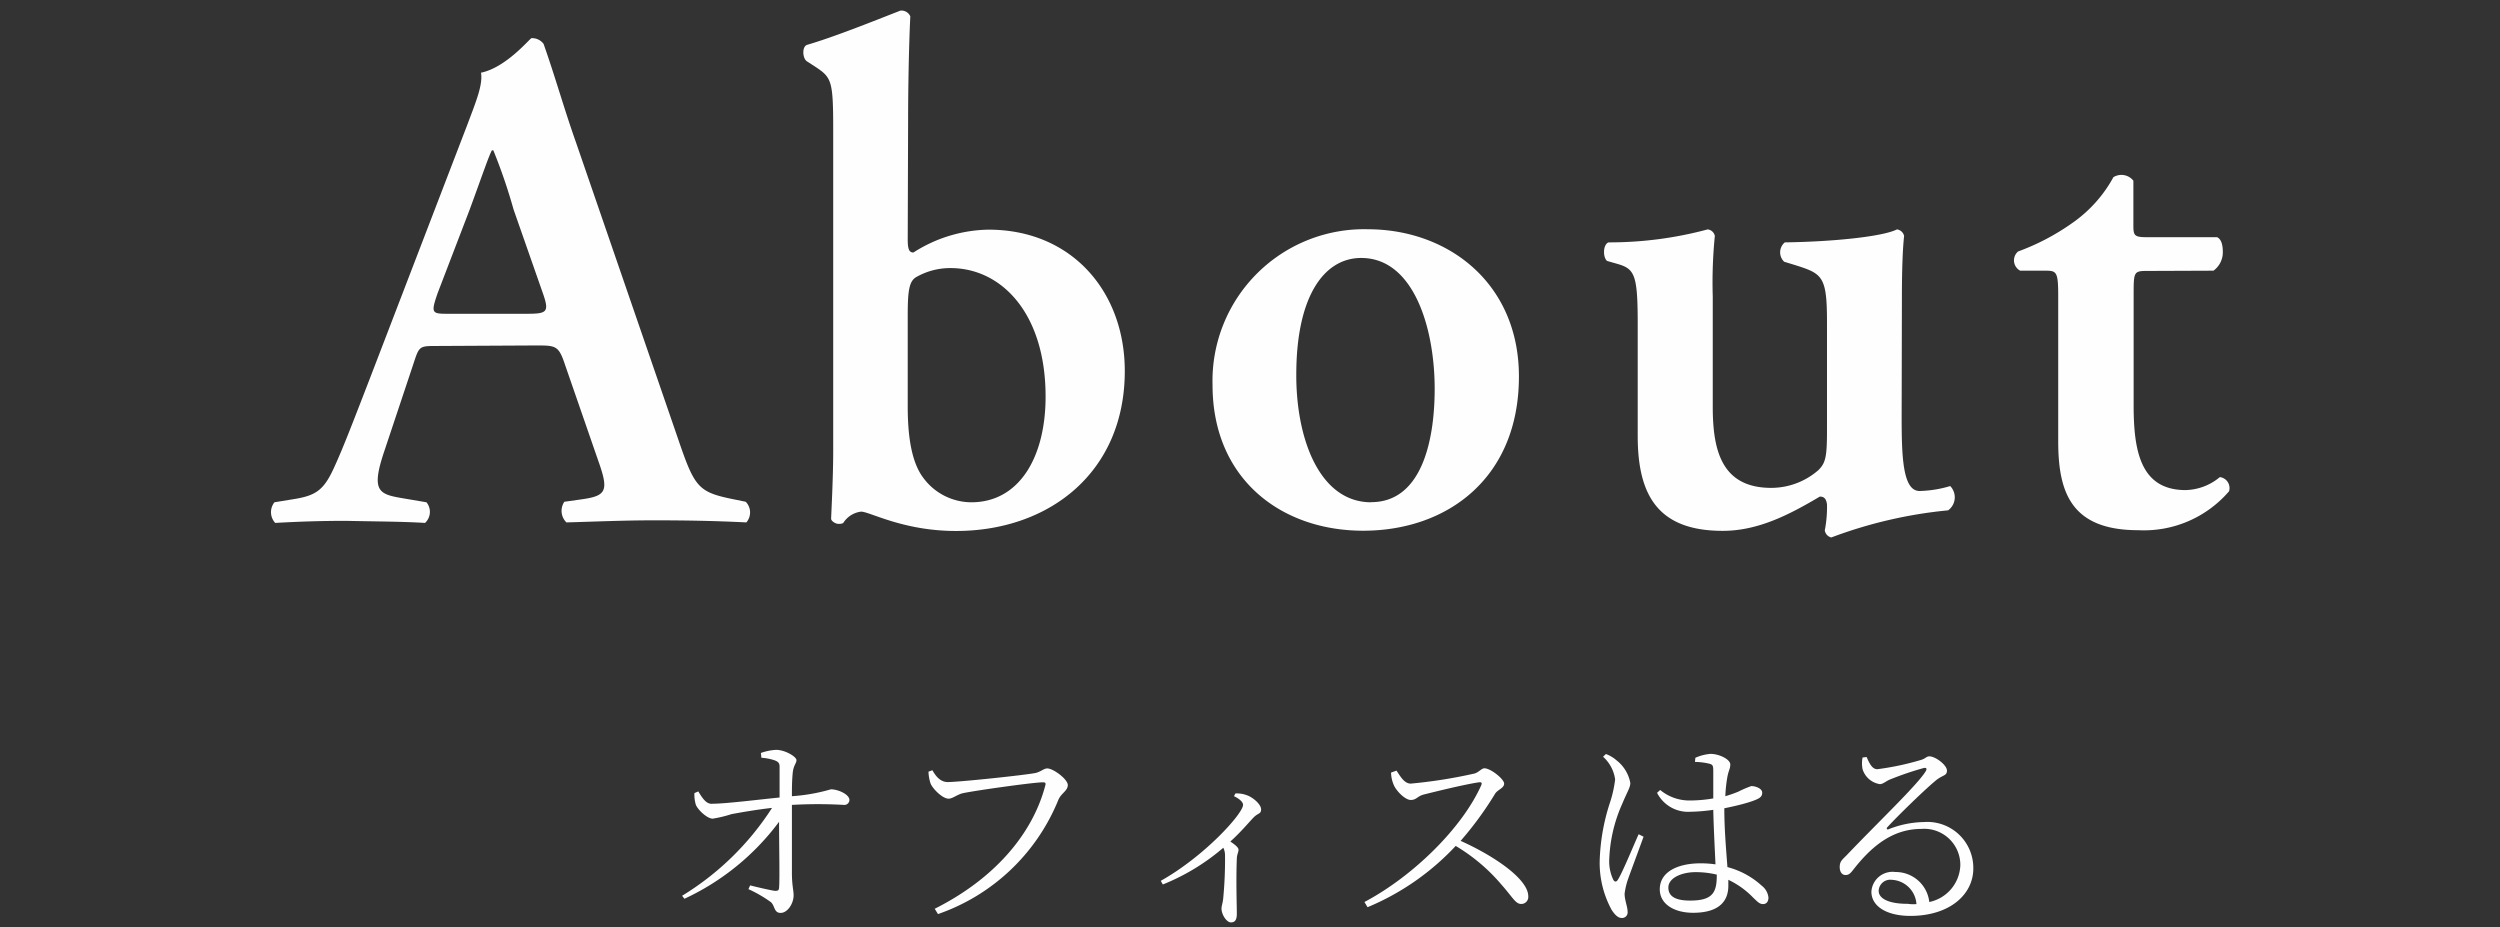
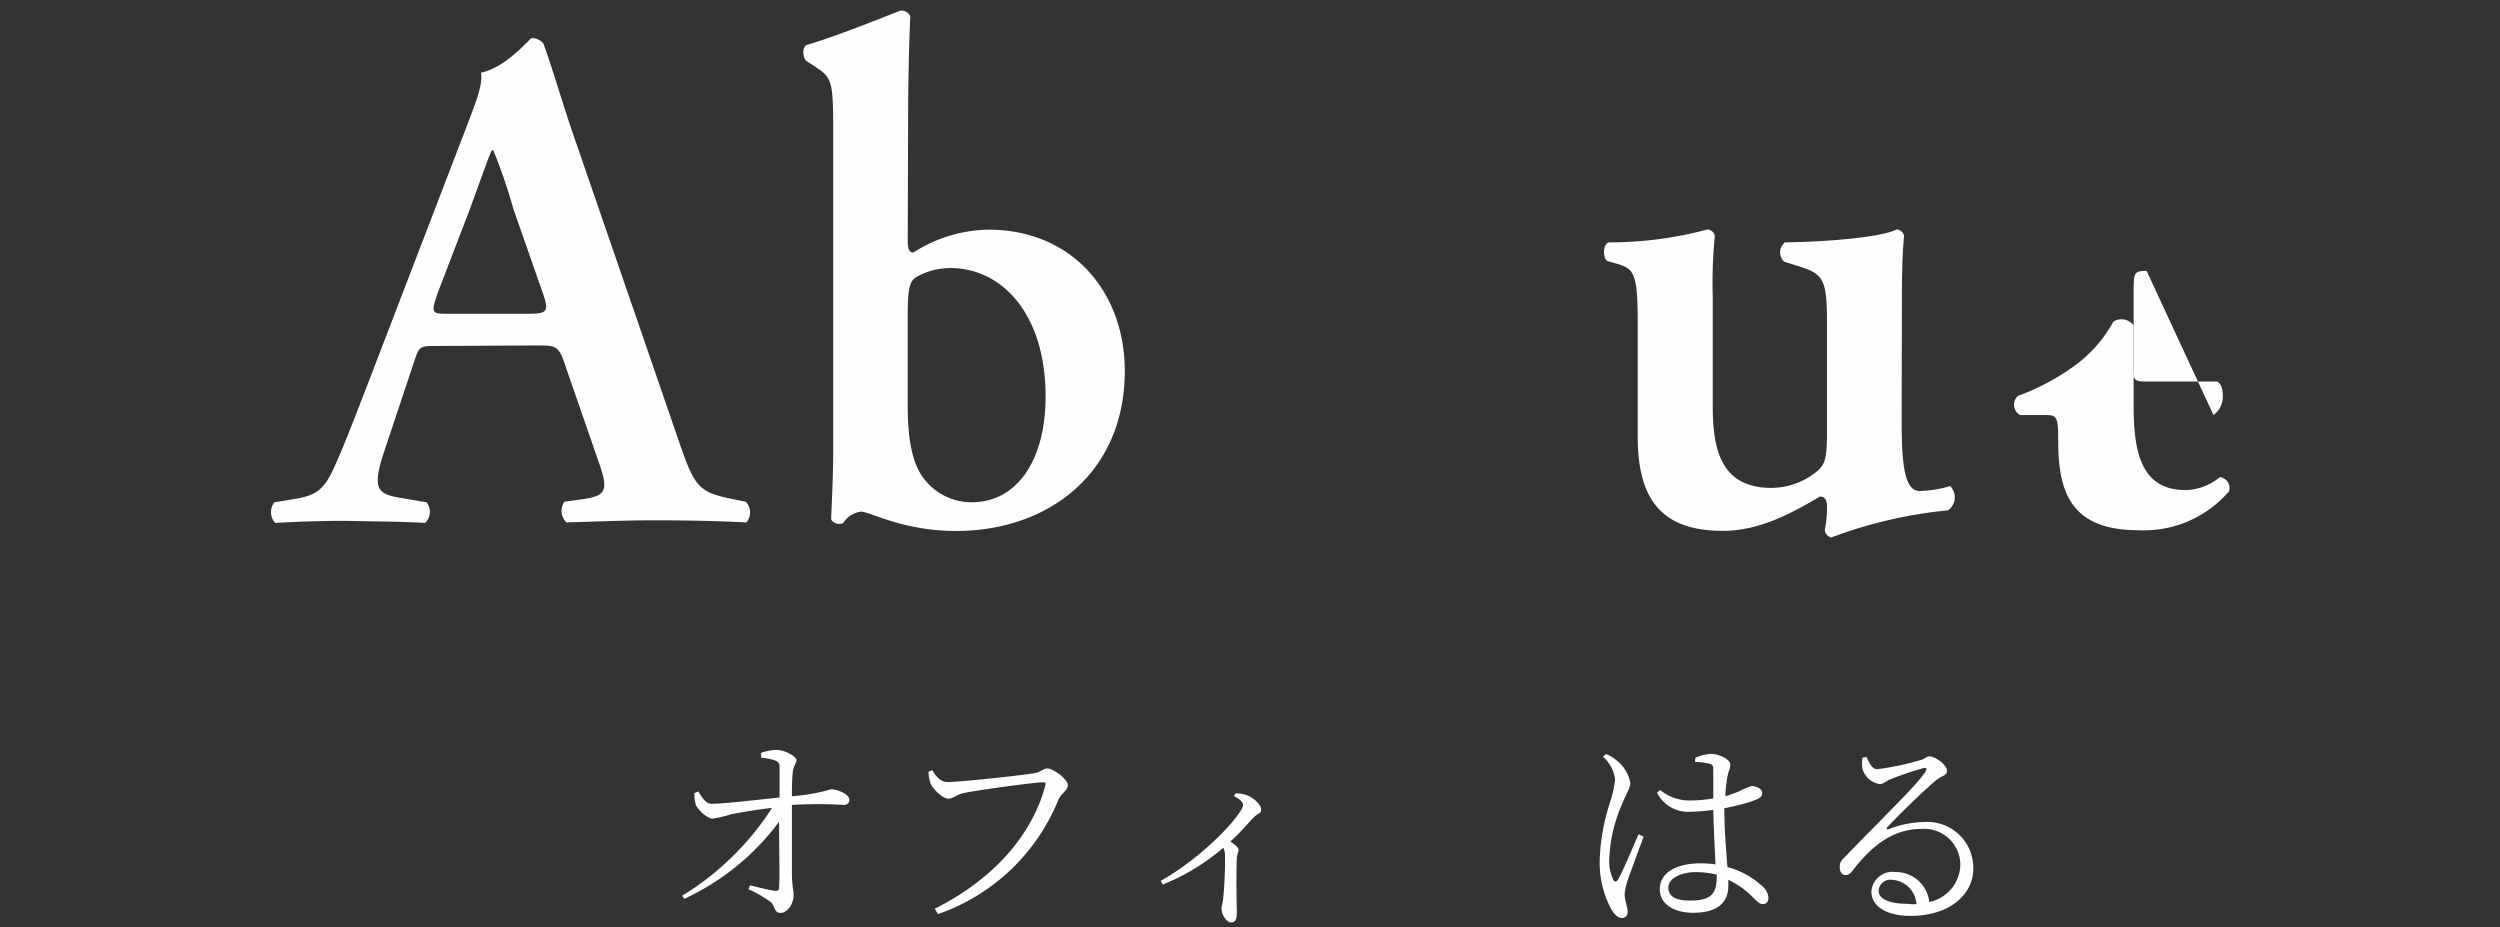
<svg xmlns="http://www.w3.org/2000/svg" id="レイヤー_1" data-name="レイヤー 1" viewBox="0 0 192.57 71.44">
  <rect x="0" y="0" width="192.57" height="71.44" fill="#333333" stroke="none" />
  <defs>
    <style>.cls-1{fill:#fefefe;}</style>
  </defs>
  <path class="cls-1" d="M33.68,26.65c-1.43,0-1.38,0-1.87,1.48l-2.2,6.6c-1.1,3.25-.38,3.35,1.65,3.69l1.59.27a1.16,1.16,0,0,1-.11,1.59c-1.76-.11-3.84-.11-6.1-.16-1.81,0-3.52.05-5.44.16a1.22,1.22,0,0,1-.06-1.59l1.65-.27c1.6-.28,2.2-.72,3-2.53.66-1.43,1.54-3.74,2.69-6.71L36,9.6c.66-1.76,1.21-3.08,1.05-4C39,5.2,40.83,2.94,40.94,2.94a1.1,1.1,0,0,1,.93.44c.88,2.48,1.6,5.06,2.48,7.54l7.92,23c1.26,3.69,1.54,4,4.34,4.56l.83.17a1.17,1.17,0,0,1,.05,1.59c-2.25-.11-4.29-.16-7.15-.16-2.36,0-4.78.11-6.71.16a1.25,1.25,0,0,1-.16-1.59l1.21-.17c2-.27,2.25-.6,1.43-2.91l-2.59-7.48c-.49-1.48-.71-1.48-2.25-1.48Zm6.87-2.48c1.54,0,1.76-.11,1.32-1.43l-2.31-6.6A42.36,42.36,0,0,0,38,11.58h-.11c-.22.38-.77,2-1.71,4.56l-2.47,6.44c-.55,1.59-.44,1.59.88,1.59Z" />
  <path class="cls-1" d="M69.92,18.45c0,.77.12,1,.44,1a11,11,0,0,1,5.78-1.76c6.43,0,10.5,4.79,10.5,10.89,0,7.81-5.83,12.32-13,12.32-4.07,0-6.65-1.49-7.31-1.49a1.89,1.89,0,0,0-1.38.88.74.74,0,0,1-.38.06c-.22,0-.55-.22-.55-.39s.16-3.13.16-5.16V10c0-3.68-.11-4-1.26-4.78l-.77-.5c-.33-.22-.39-1.1,0-1.26,2.09-.61,4.95-1.76,7.2-2.64a.74.74,0,0,1,.77.44c-.11,2.2-.17,5.61-.17,8Zm0,12.87c0,2.42.33,4.35,1.21,5.5a4.61,4.61,0,0,0,3.69,1.87c3.68,0,5.72-3.46,5.72-8.14,0-6.43-3.41-9.9-7.32-9.9a5.26,5.26,0,0,0-2.69.72c-.49.33-.61,1-.61,2.91Z" />
-   <path class="cls-1" d="M117,29c0,7.81-5.5,11.88-12,11.88-6.33,0-11.6-4-11.6-11.22a11.68,11.68,0,0,1,12-12C111.61,17.68,117,21.86,117,29Zm-11.38,9.68c3.79,0,4.89-4.51,4.89-8.74,0-4.62-1.59-10.07-5.66-10.07-2.81,0-5,2.86-5,9C99.84,33.85,101.66,38.69,105.62,38.69Z" />
  <path class="cls-1" d="M146.48,32c0,3.08.06,5.82,1.38,5.82a8.81,8.81,0,0,0,2.36-.38,1.24,1.24,0,0,1-.16,1.87,34.91,34.91,0,0,0-9,2.09.66.66,0,0,1-.5-.55,9.3,9.3,0,0,0,.17-2c-.06-.43-.22-.6-.55-.6-2.31,1.37-4.73,2.64-7.48,2.64-5,0-6.55-2.75-6.55-7.31V25c0-3.85-.22-4.29-1.59-4.68l-.77-.22c-.33-.27-.33-1.26.11-1.43a29.15,29.15,0,0,0,7.64-1,.64.64,0,0,1,.55.5,36.32,36.32,0,0,0-.16,4.67v8.47c0,3.25.6,6.27,4.51,6.27a5.53,5.53,0,0,0,3.63-1.37c.55-.55.66-1,.66-3.08V24.83c0-3.52-.33-3.74-2.42-4.4l-.88-.27a1,1,0,0,1,.05-1.49c3.69-.05,7.54-.44,8.64-1a.66.66,0,0,1,.55.5c-.11,1-.17,2.64-.17,4.67Z" />
-   <path class="cls-1" d="M165.35,20.87c-1,0-1,.11-1,1.87v8.47c0,3.47.5,6.54,4,6.54a4.26,4.26,0,0,0,2.64-1,.85.85,0,0,1,.71,1.09,8.64,8.64,0,0,1-7,3c-5.23,0-6.16-3-6.16-6.87V22.85c0-1.92-.11-2-1-2h-1.93a.9.9,0,0,1-.16-1.48,17.83,17.83,0,0,0,4.34-2.31,10.28,10.28,0,0,0,3-3.41,1.17,1.17,0,0,1,1.54.27v3.3c0,.88,0,1.05,1,1.05h5.45c.33.16.44.6.44,1.15a1.75,1.75,0,0,1-.72,1.43Z" />
+   <path class="cls-1" d="M165.35,20.87c-1,0-1,.11-1,1.87v8.47c0,3.47.5,6.54,4,6.54a4.26,4.26,0,0,0,2.64-1,.85.85,0,0,1,.71,1.09,8.64,8.64,0,0,1-7,3c-5.23,0-6.16-3-6.16-6.87c0-1.92-.11-2-1-2h-1.93a.9.9,0,0,1-.16-1.48,17.83,17.83,0,0,0,4.34-2.31,10.28,10.28,0,0,0,3-3.41,1.17,1.17,0,0,1,1.54.27v3.3c0,.88,0,1.05,1,1.05h5.45c.33.16.44.6.44,1.15a1.75,1.75,0,0,1-.72,1.43Z" />
  <path class="cls-1" d="M58.61,58a4.09,4.09,0,0,1,1.17-.24c.7,0,1.57.53,1.57.79s-.23.38-.29,1S61,60.76,61,61.33a14,14,0,0,0,3-.53c.58,0,1.43.4,1.43.82A.39.39,0,0,1,65,62a34.58,34.58,0,0,0-4,0c0,1.49,0,4,0,5.22,0,1,.13,1.34.13,1.74,0,.66-.48,1.36-1,1.36s-.43-.54-.75-.83a9.9,9.9,0,0,0-1.73-1l.13-.29c.64.16,1.46.35,1.89.42.21,0,.32,0,.34-.23.06-.67,0-3.18,0-5.09a19.07,19.07,0,0,1-7.29,5.93L52.54,69a21.6,21.6,0,0,0,6.93-6.77c-1.16.13-2.3.33-3.12.48a9.79,9.79,0,0,1-1.45.35c-.44,0-1.16-.7-1.3-1.07a2.68,2.68,0,0,1-.11-.9l.3-.13c.37.63.67,1,1.09.95,1,0,3.47-.31,5.17-.48,0-.85,0-1.81,0-2.37,0-.29-.11-.39-.4-.5a3.93,3.93,0,0,0-1-.19Z" />
  <path class="cls-1" d="M73,60.24c.91,0,6-.54,6.77-.7.42-.1.63-.35.9-.35.46,0,1.58.83,1.58,1.28s-.51.62-.73,1.15a15.47,15.47,0,0,1-9.27,8.79L72,70c4.58-2.3,7.52-5.73,8.51-9.47.07-.24,0-.27-.19-.27-.7,0-5.25.64-6.16.84-.43.1-.78.42-1.09.42-.48,0-1.23-.77-1.39-1.17a3.11,3.11,0,0,1-.16-.91l.3-.11C72.05,59.73,72.4,60.24,73,60.24Z" />
  <path class="cls-1" d="M95.16,61.12a2.11,2.11,0,0,1,.84.12c.53.17,1.14.73,1.14,1.1s-.22.27-.56.61-1,1.15-1.81,1.87c.35.24.63.45.63.64s-.12.35-.13.67c-.07,1.75,0,3.56,0,4.25,0,.48-.14.67-.46.67s-.72-.59-.72-1.07c0-.21.11-.45.14-.87a31.41,31.41,0,0,0,.13-3.3,1.37,1.37,0,0,0-.13-.51,16.68,16.68,0,0,1-4.66,2.83l-.16-.28c3.4-1.91,6.34-5.19,6.34-5.85,0-.25-.35-.51-.7-.67Z" />
-   <path class="cls-1" d="M107.57,59.36c.27.39.58,1,1.1,1a38.11,38.11,0,0,0,4.92-.78c.33-.1.53-.4.75-.4.48,0,1.52.83,1.52,1.18s-.48.45-.69.77a26.24,26.24,0,0,1-2.66,3.64c2.58,1.16,5.21,2.94,5.21,4.27a.54.54,0,0,1-.55.59c-.43,0-.65-.51-1.5-1.47a14,14,0,0,0-3.54-3,19.56,19.56,0,0,1-6.79,4.72l-.24-.4c3.77-2,7.54-5.72,9-9,.08-.21,0-.24-.19-.22-1.14.17-3.36.72-4.24.94-.5.13-.56.42-1,.42s-1.1-.69-1.29-1.11a2.53,2.53,0,0,1-.23-1Z" />
  <path class="cls-1" d="M123.7,58.08a2.63,2.63,0,0,1,.81.48,2.87,2.87,0,0,1,1.07,1.75c0,.35-.22.64-.62,1.6a11.45,11.45,0,0,0-1,4.22,3.32,3.32,0,0,0,.3,1.62c.1.19.24.22.37,0,.34-.53,1.22-2.67,1.59-3.49l.38.19c-.3.84-1,2.71-1.2,3.28a5.44,5.44,0,0,0-.26,1.11c0,.5.23,1,.23,1.38a.43.43,0,0,1-.45.49c-.29,0-.53-.25-.77-.61a7.53,7.53,0,0,1-.93-3.74,15.78,15.78,0,0,1,.77-4.47,9.14,9.14,0,0,0,.42-1.85,2.85,2.85,0,0,0-.93-1.75Zm6.89.29a3.55,3.55,0,0,1,1.17-.3c.68,0,1.52.43,1.52.81s-.14.42-.25,1.12a10.48,10.48,0,0,0-.13,1.33,10.21,10.21,0,0,0,1-.35,8,8,0,0,1,1-.43c.34,0,.84.19.84.51s-.21.45-.74.64-1.25.37-2.18.56c0,1.65.15,3.3.24,4.53a6.26,6.26,0,0,1,2.65,1.44,1.32,1.32,0,0,1,.51.9c0,.32-.15.51-.42.51s-.43-.19-.74-.48a6.52,6.52,0,0,0-1.93-1.39c0,.17,0,.32,0,.46,0,1.22-.75,2.08-2.72,2.08-1.42,0-2.56-.65-2.56-1.81,0-1.36,1.41-2,3.14-2a8.09,8.09,0,0,1,1.15.08c-.05-1.14-.14-2.8-.17-4.2a14.1,14.1,0,0,1-1.81.15,2.68,2.68,0,0,1-2.52-1.46l.24-.22a3.52,3.52,0,0,0,2.24.81,10.62,10.62,0,0,0,1.85-.16c0-.78,0-1.72,0-2.14s-.07-.46-.29-.53a5,5,0,0,0-1.12-.14Zm1.65,9a6.93,6.93,0,0,0-1.65-.19c-1,0-2.08.42-2.08,1.19s.72,1,1.68,1c1.75,0,2.05-.64,2.05-1.94Z" />
  <path class="cls-1" d="M143.78,58.31c.21.46.41.94.83.94a21.11,21.11,0,0,0,3.38-.72c.35-.11.4-.27.62-.27.48,0,1.36.67,1.36,1.1s-.37.32-.93.82c-.81.67-2.94,2.74-3.66,3.54-.11.09,0,.22.08.16a7.69,7.69,0,0,1,2.75-.56A3.54,3.54,0,0,1,152,66.9c0,2-1.82,3.65-4.85,3.65-1.79,0-3-.72-3-1.87A1.63,1.63,0,0,1,146,67.17a2.6,2.6,0,0,1,2.61,2.31A3,3,0,0,0,151,66.66a2.78,2.78,0,0,0-3-2.81c-2.3,0-3.92,1.44-5.26,3.16-.24.31-.37.4-.61.39s-.43-.24-.42-.64.16-.51.53-.88c2.51-2.63,5.41-5.38,6.08-6.45.15-.24.05-.31-.14-.27a23.41,23.41,0,0,0-2.59.88c-.31.12-.53.36-.79.36a1.66,1.66,0,0,1-1.33-1.15,2.29,2.29,0,0,1,0-.9Zm3.84,11.33a2,2,0,0,0-1.91-1.87.89.89,0,0,0-1,.85c0,.56.69,1,2.24,1Q147.31,69.67,147.62,69.64Z" />
</svg>